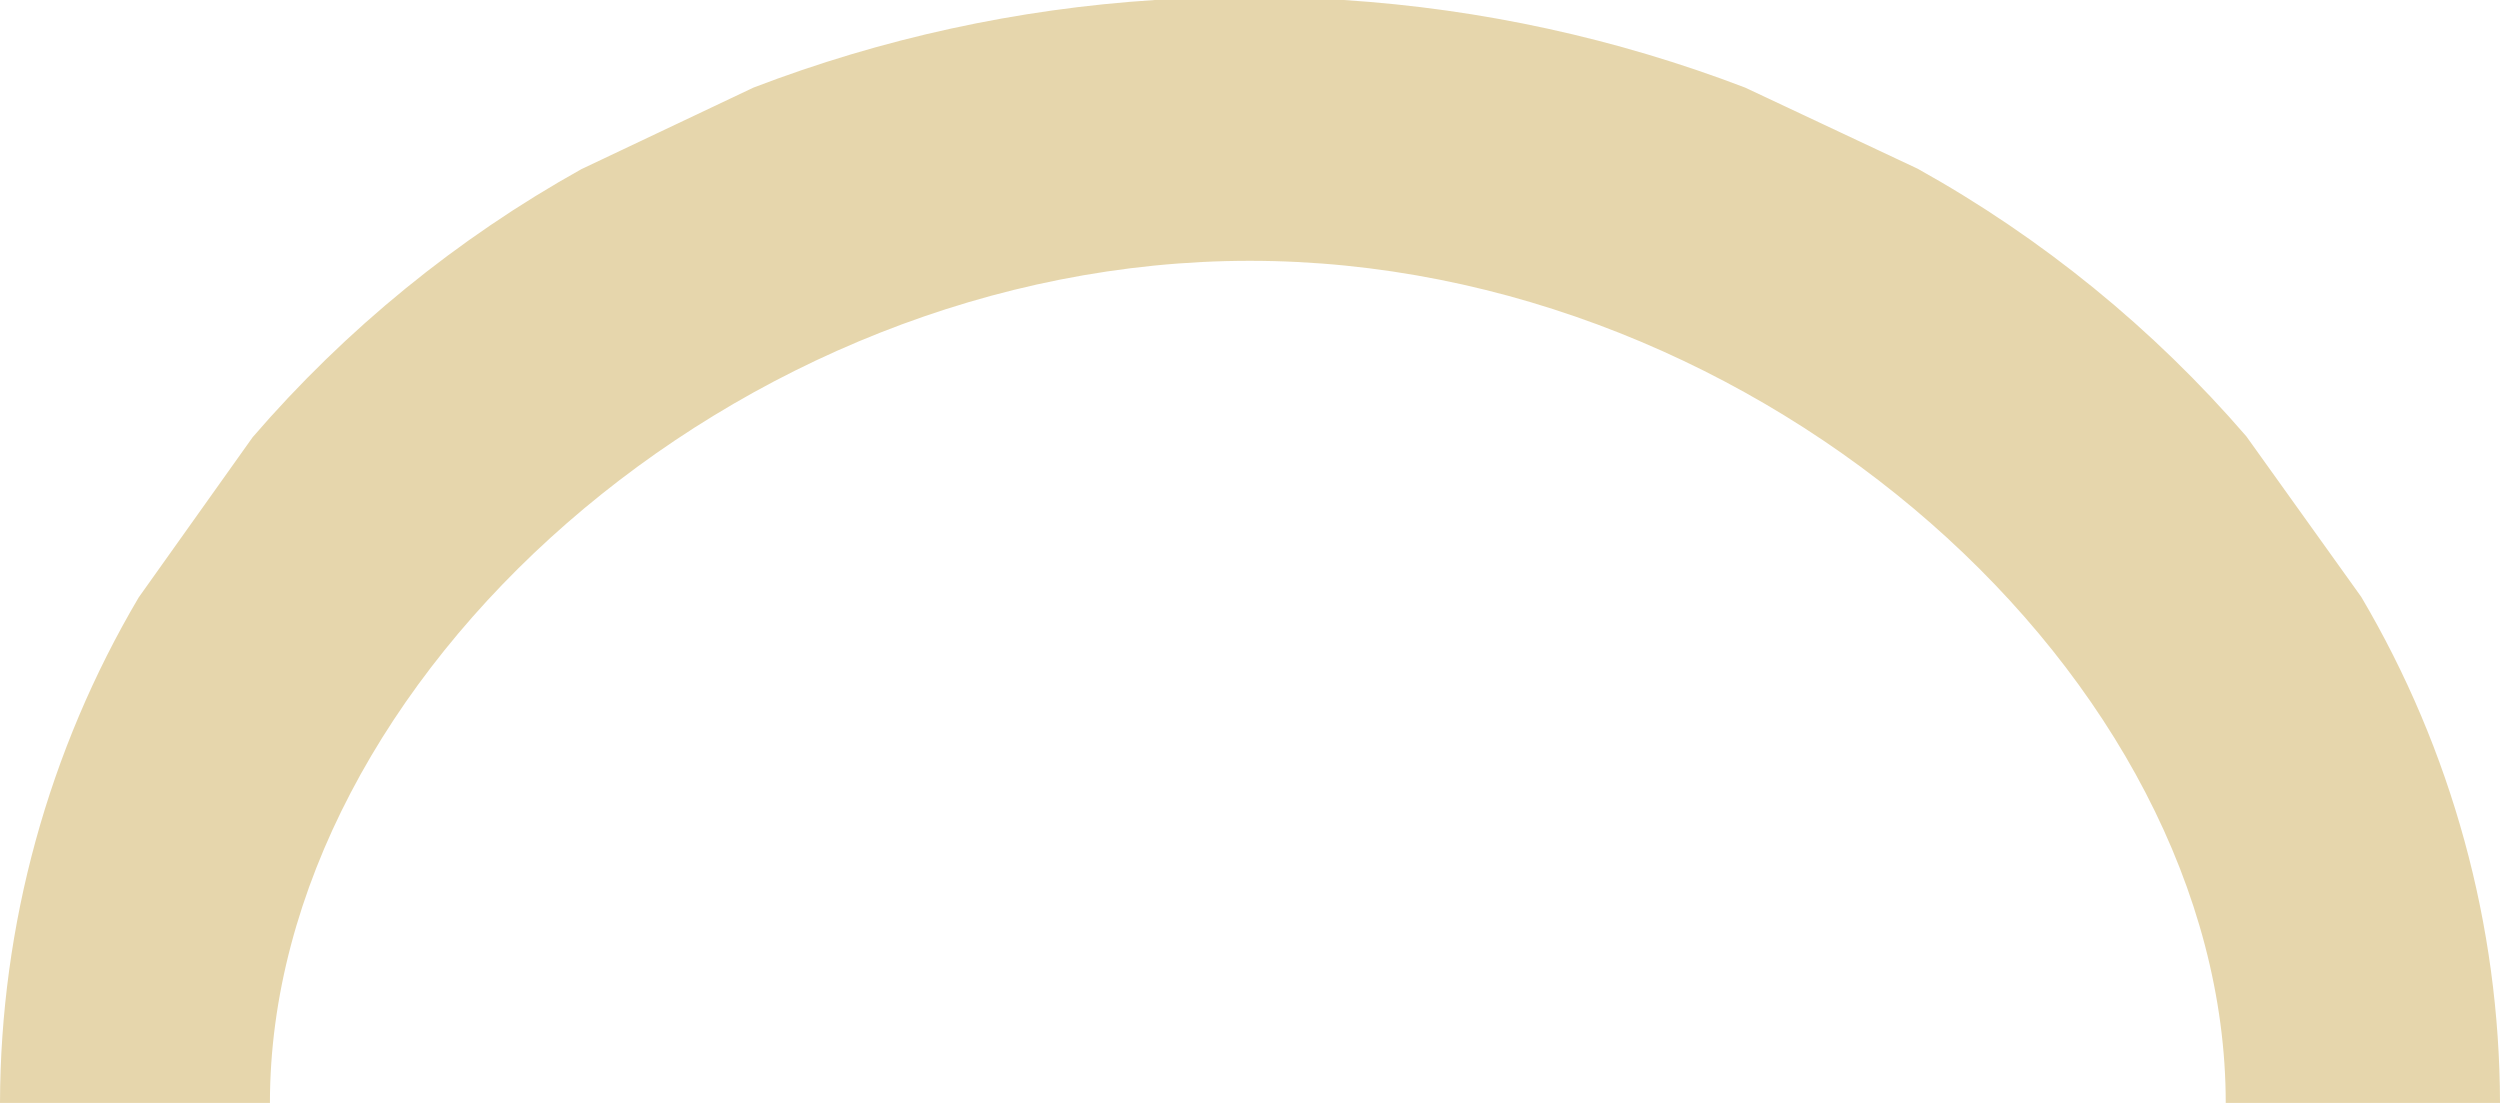
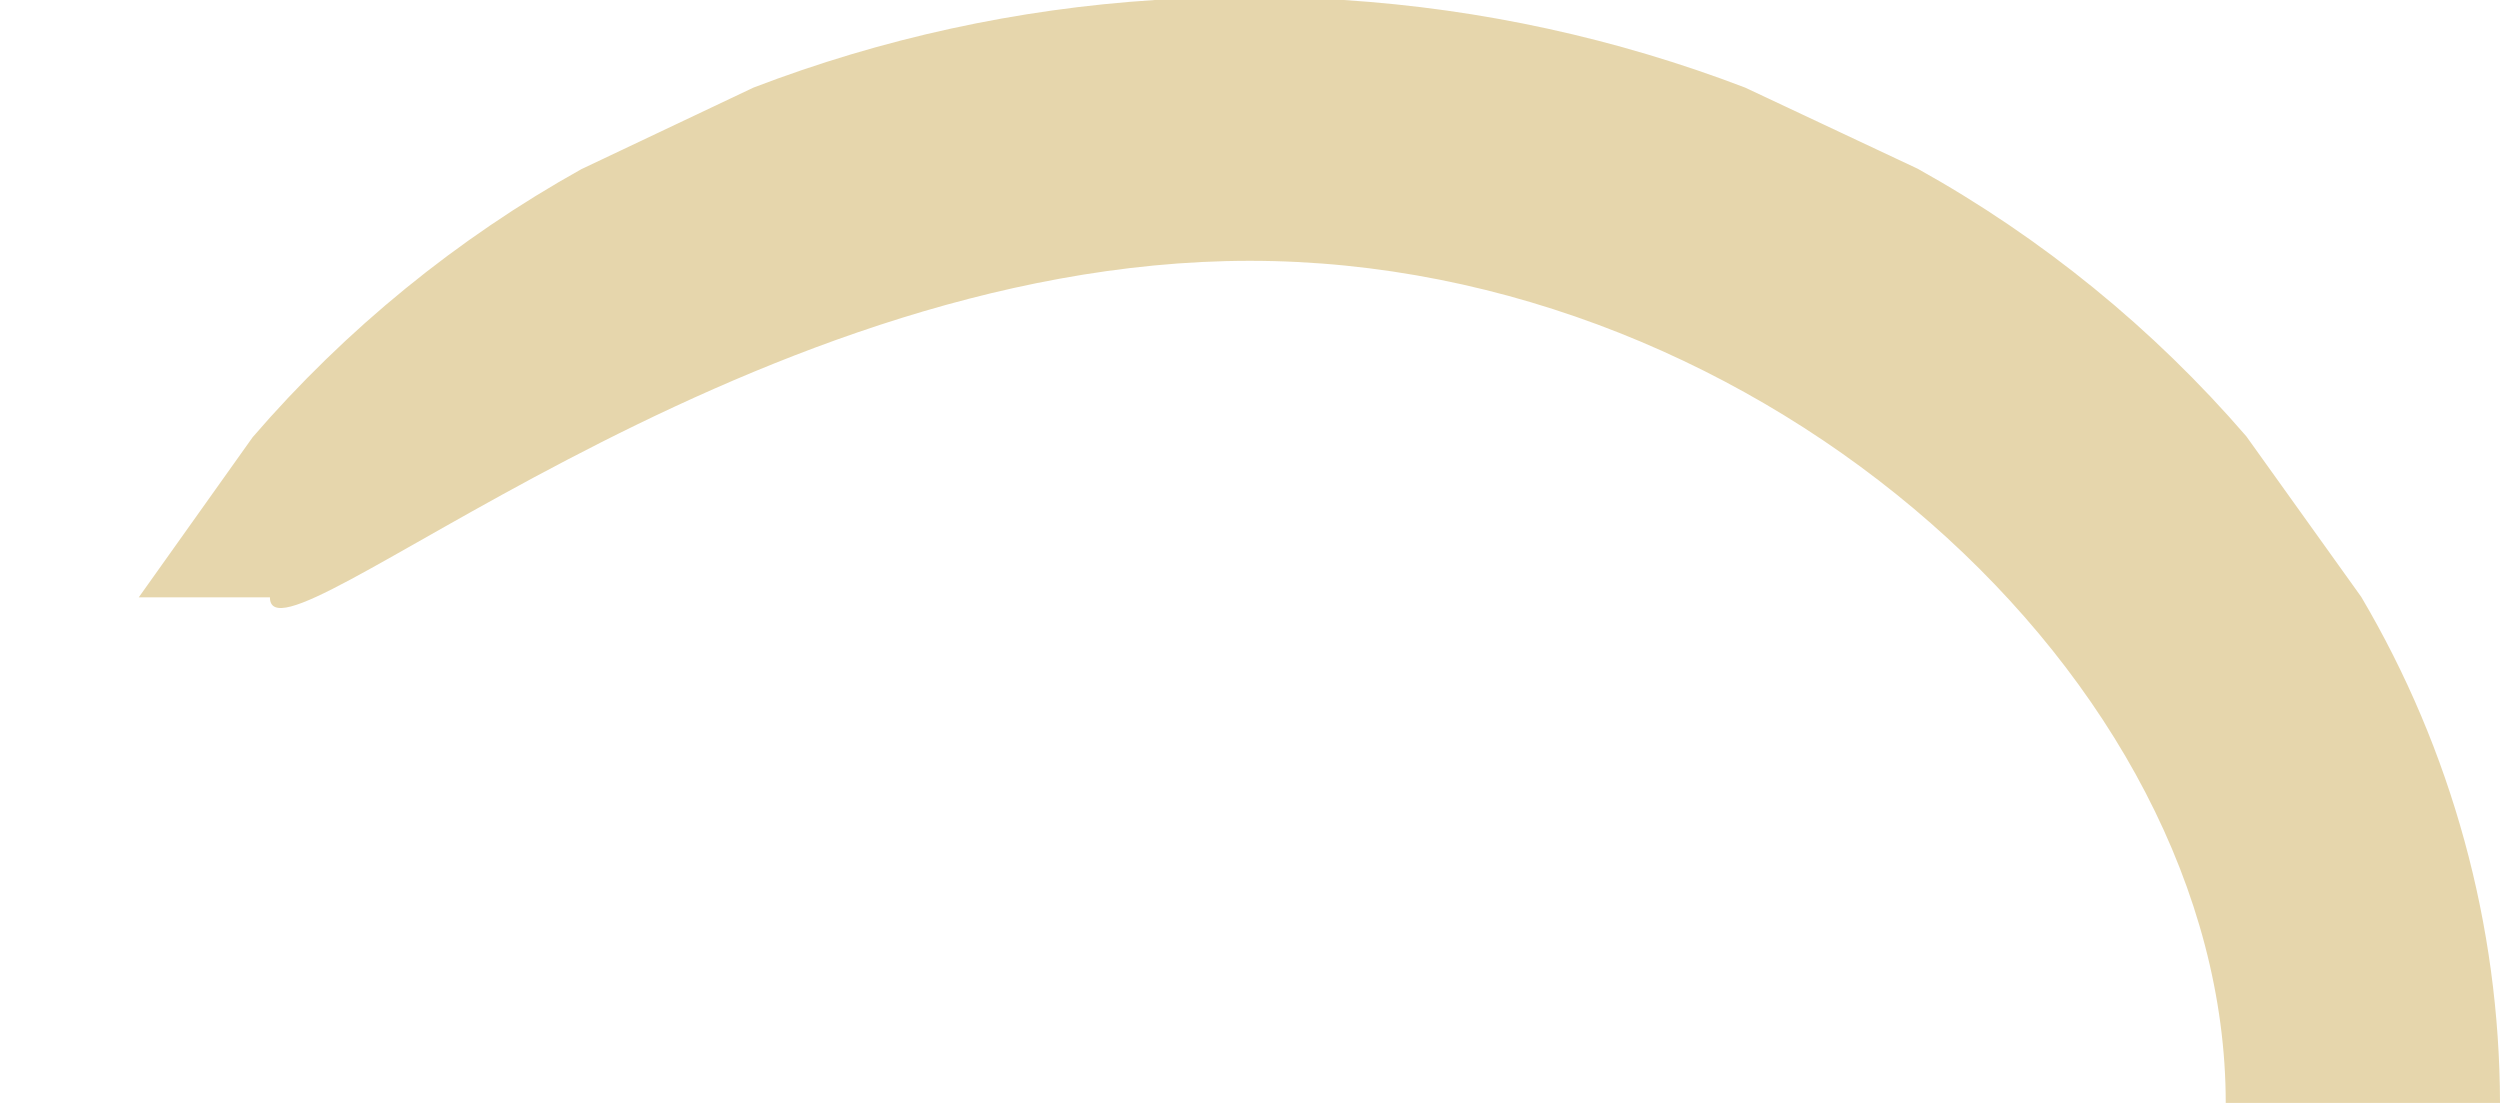
<svg xmlns="http://www.w3.org/2000/svg" width="34" height="15" viewBox="0 0 34 15" fill="none">
-   <path d="M1.887 8.124C0.657 10.206 0.006 12.58 0 15H3.671C3.671 9.241 10.003 3.547 16.997 3.547C23.992 3.547 30.27 9.241 30.27 15H34C33.995 12.579 33.344 10.203 32.113 8.118L30.55 5.934C29.285 4.468 27.772 3.236 26.081 2.295L23.733 1.191C21.984 0.522 20.144 0.121 18.275 0H15.706C13.837 0.12 11.997 0.521 10.248 1.191L7.908 2.3C6.216 3.243 4.703 4.477 3.437 5.945L1.887 8.124Z" fill="#E6D6AC" />
+   <path d="M1.887 8.124H3.671C3.671 9.241 10.003 3.547 16.997 3.547C23.992 3.547 30.27 9.241 30.27 15H34C33.995 12.579 33.344 10.203 32.113 8.118L30.55 5.934C29.285 4.468 27.772 3.236 26.081 2.295L23.733 1.191C21.984 0.522 20.144 0.121 18.275 0H15.706C13.837 0.12 11.997 0.521 10.248 1.191L7.908 2.3C6.216 3.243 4.703 4.477 3.437 5.945L1.887 8.124Z" fill="#E6D6AC" />
</svg>